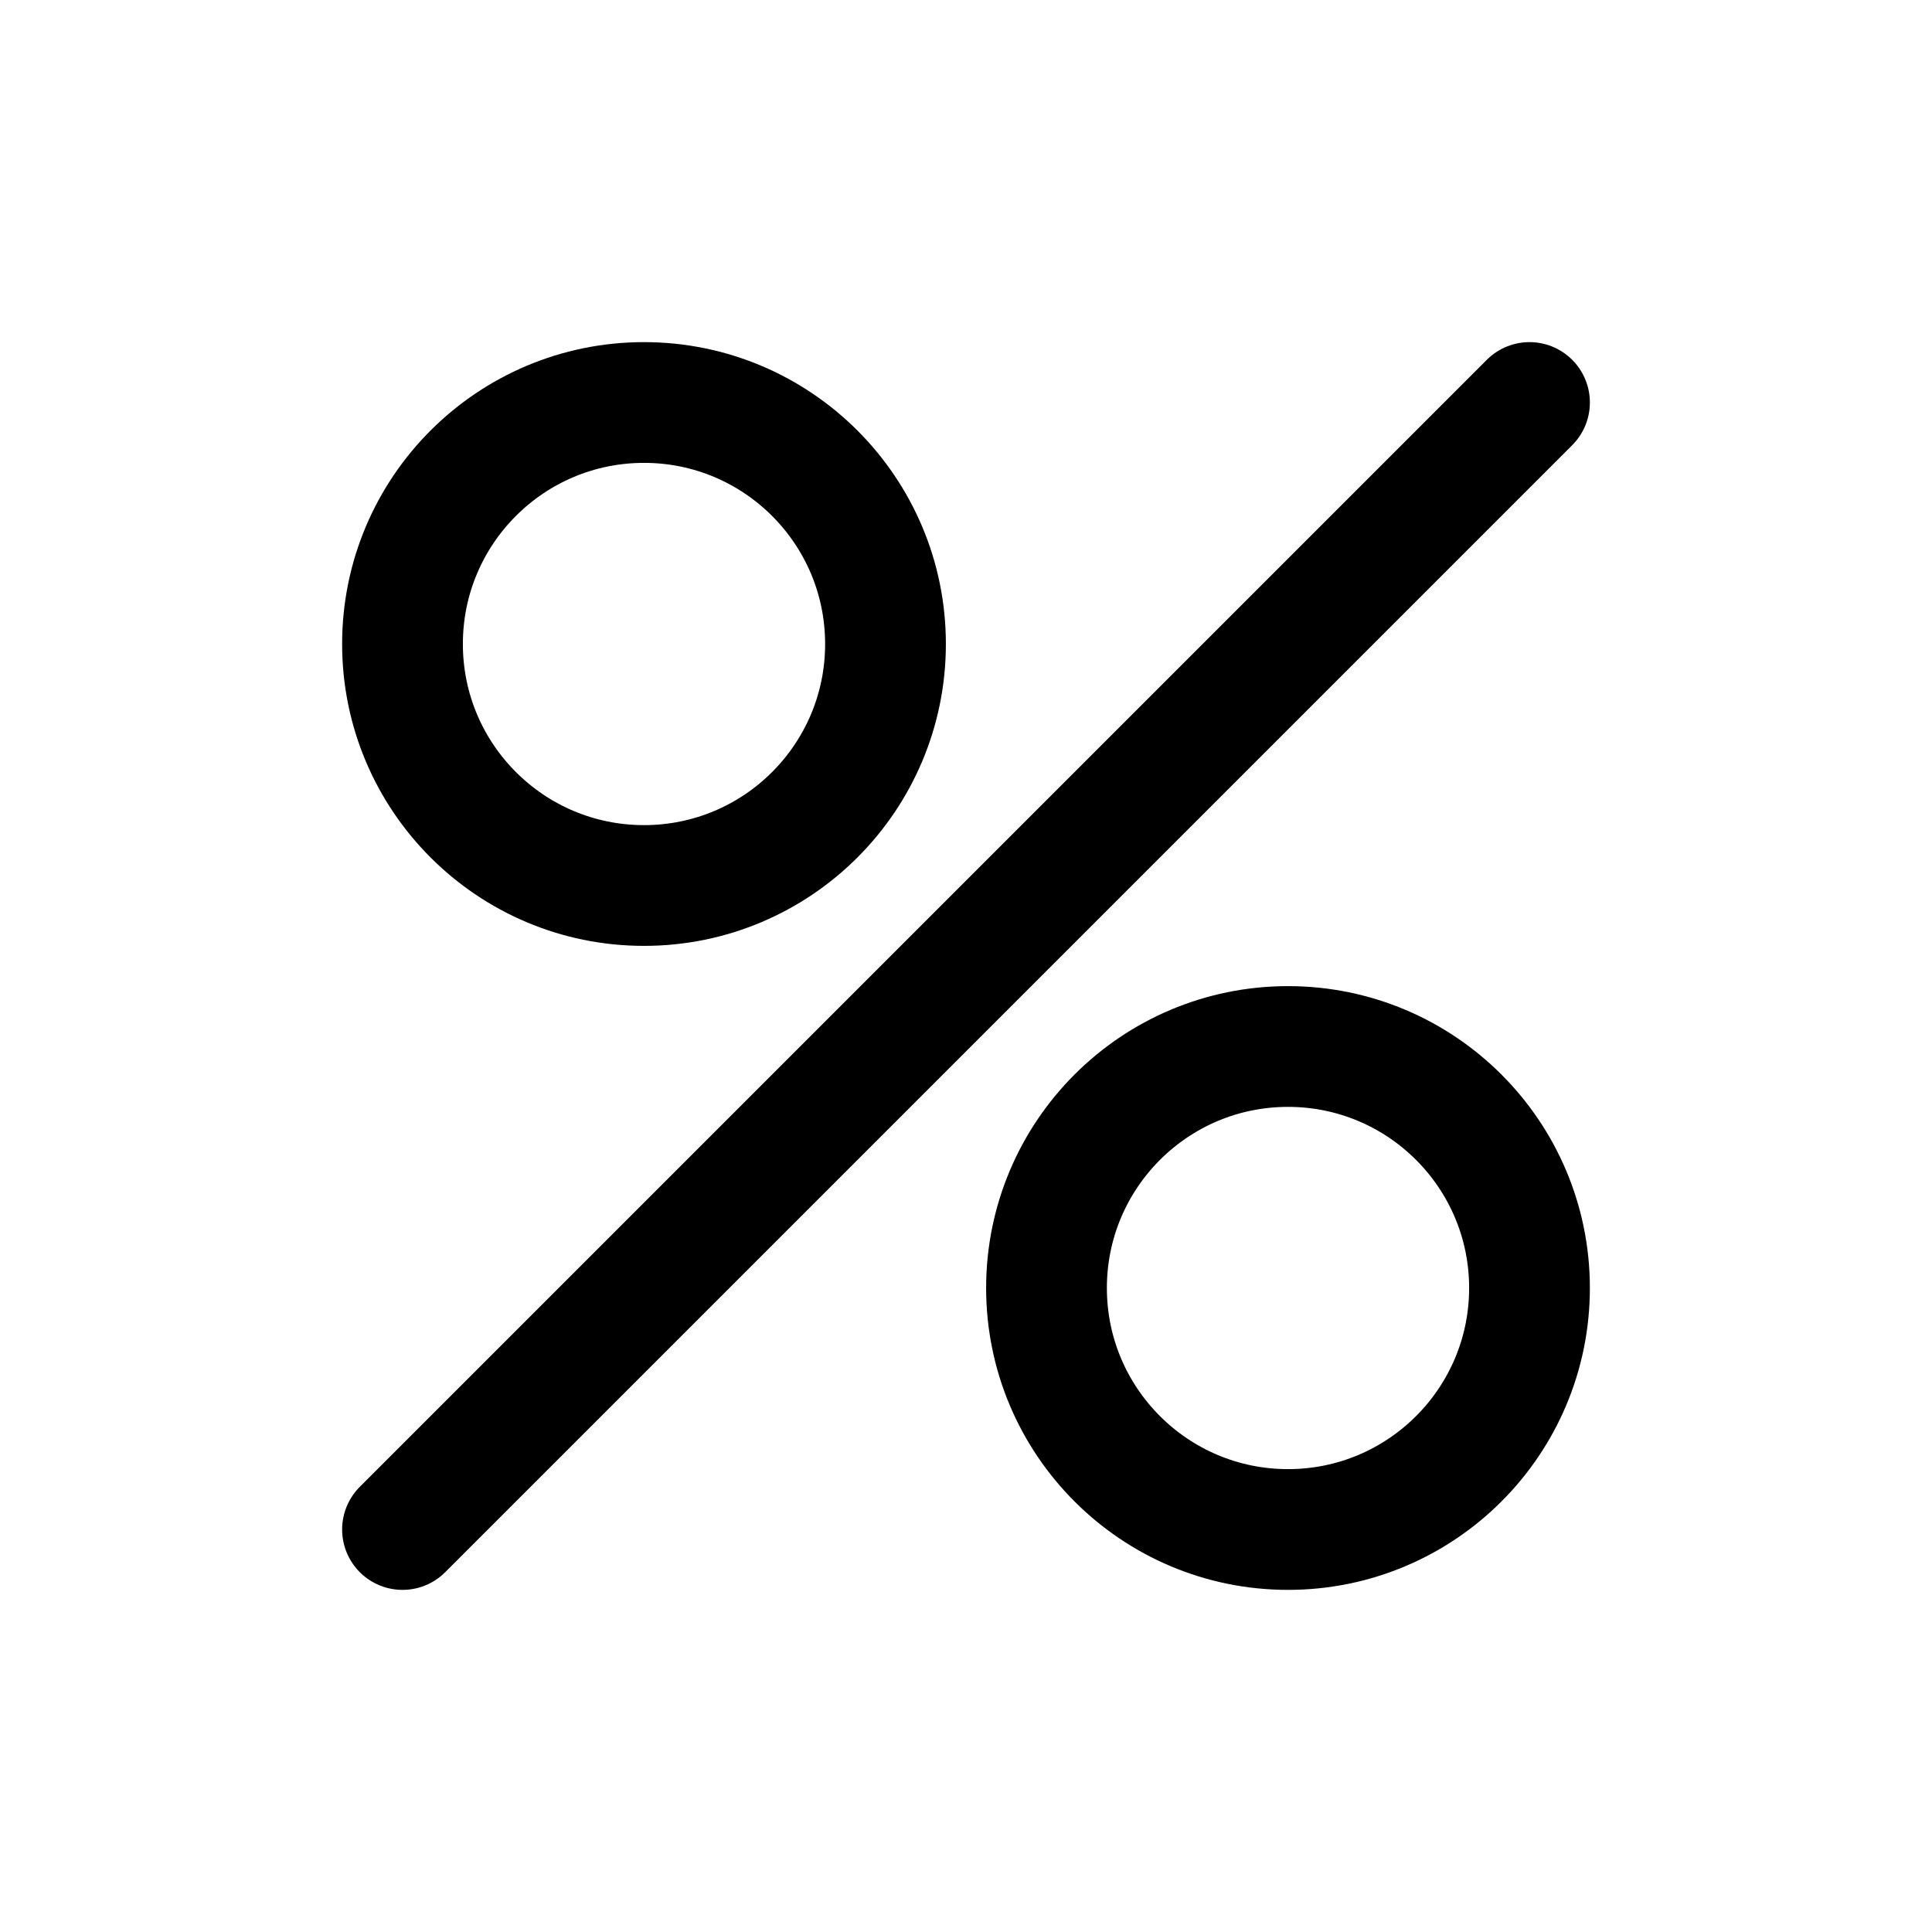
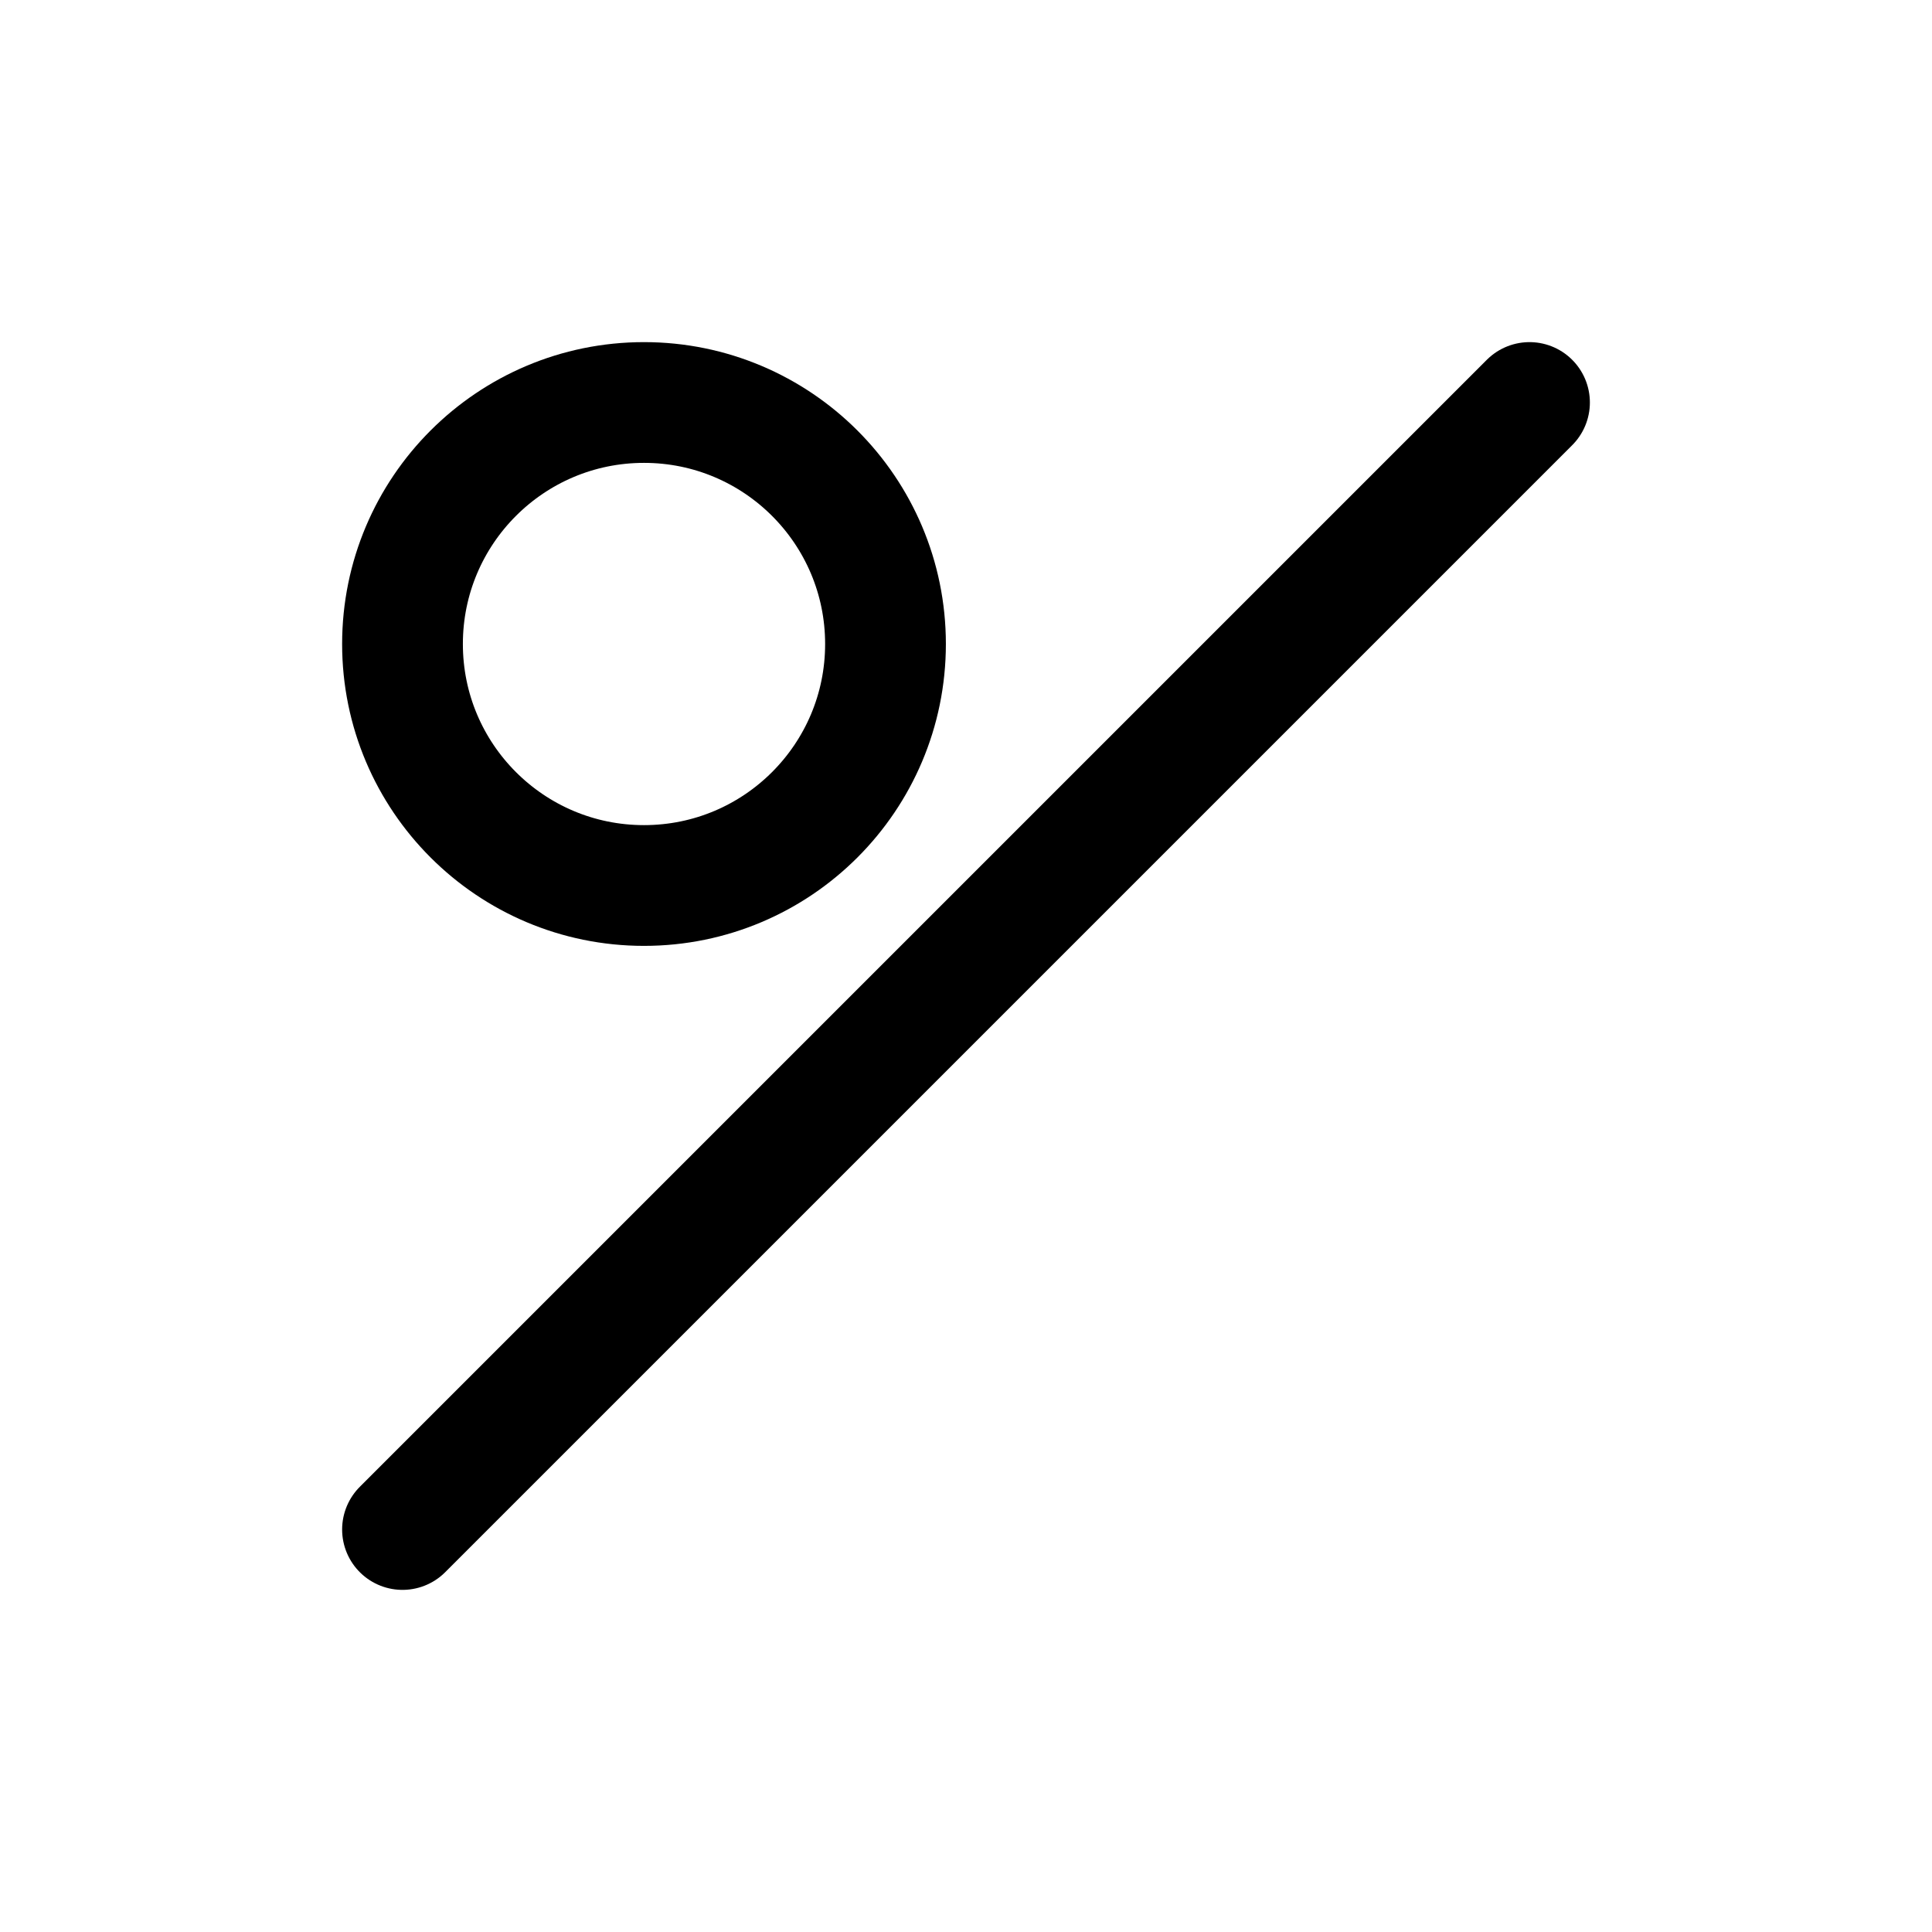
<svg xmlns="http://www.w3.org/2000/svg" width="24" height="24" viewBox="0 0 24 24" fill="none">
  <circle cx="8" cy="8" r="3" stroke="black" stroke-width="1.5" />
-   <circle cx="16" cy="16" r="3" stroke="black" stroke-width="1.5" />
  <path d="M5 19L19 5" stroke="black" stroke-width="1.5" stroke-linecap="round" />
</svg>